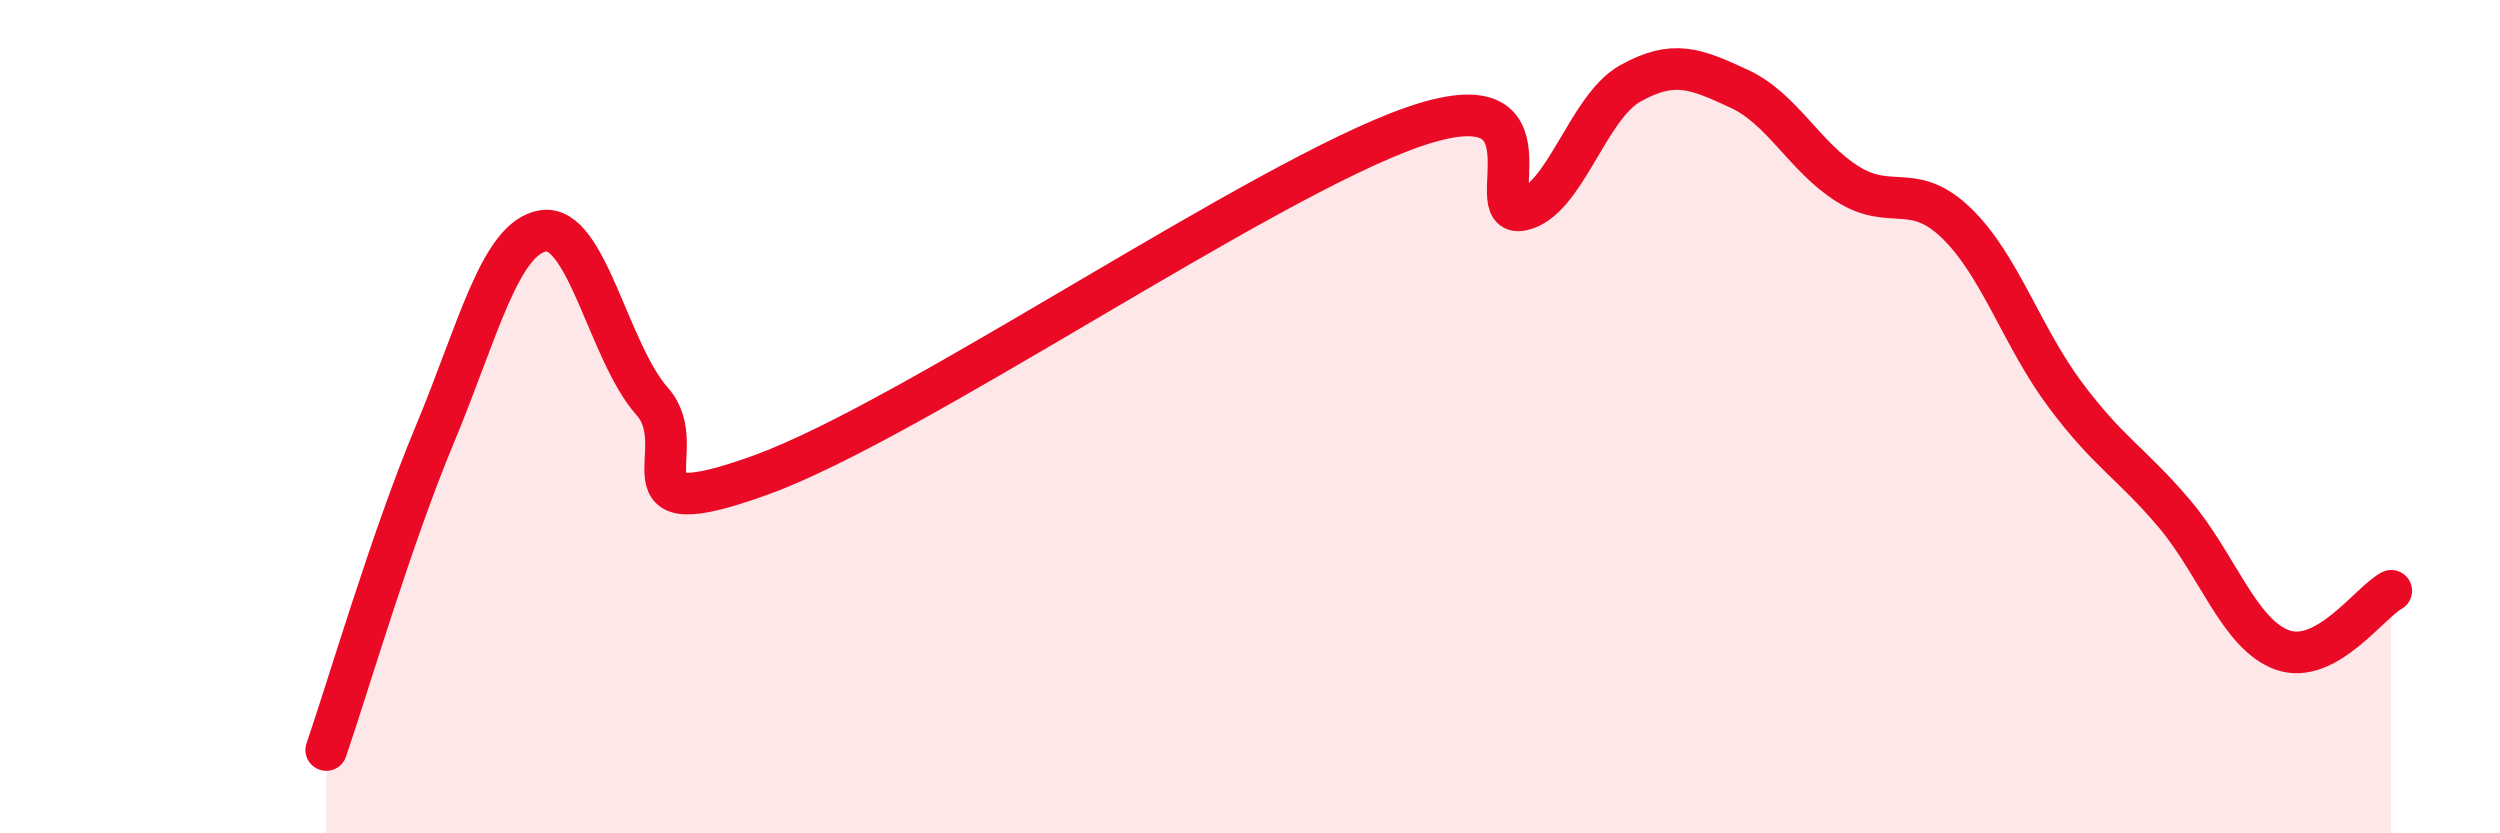
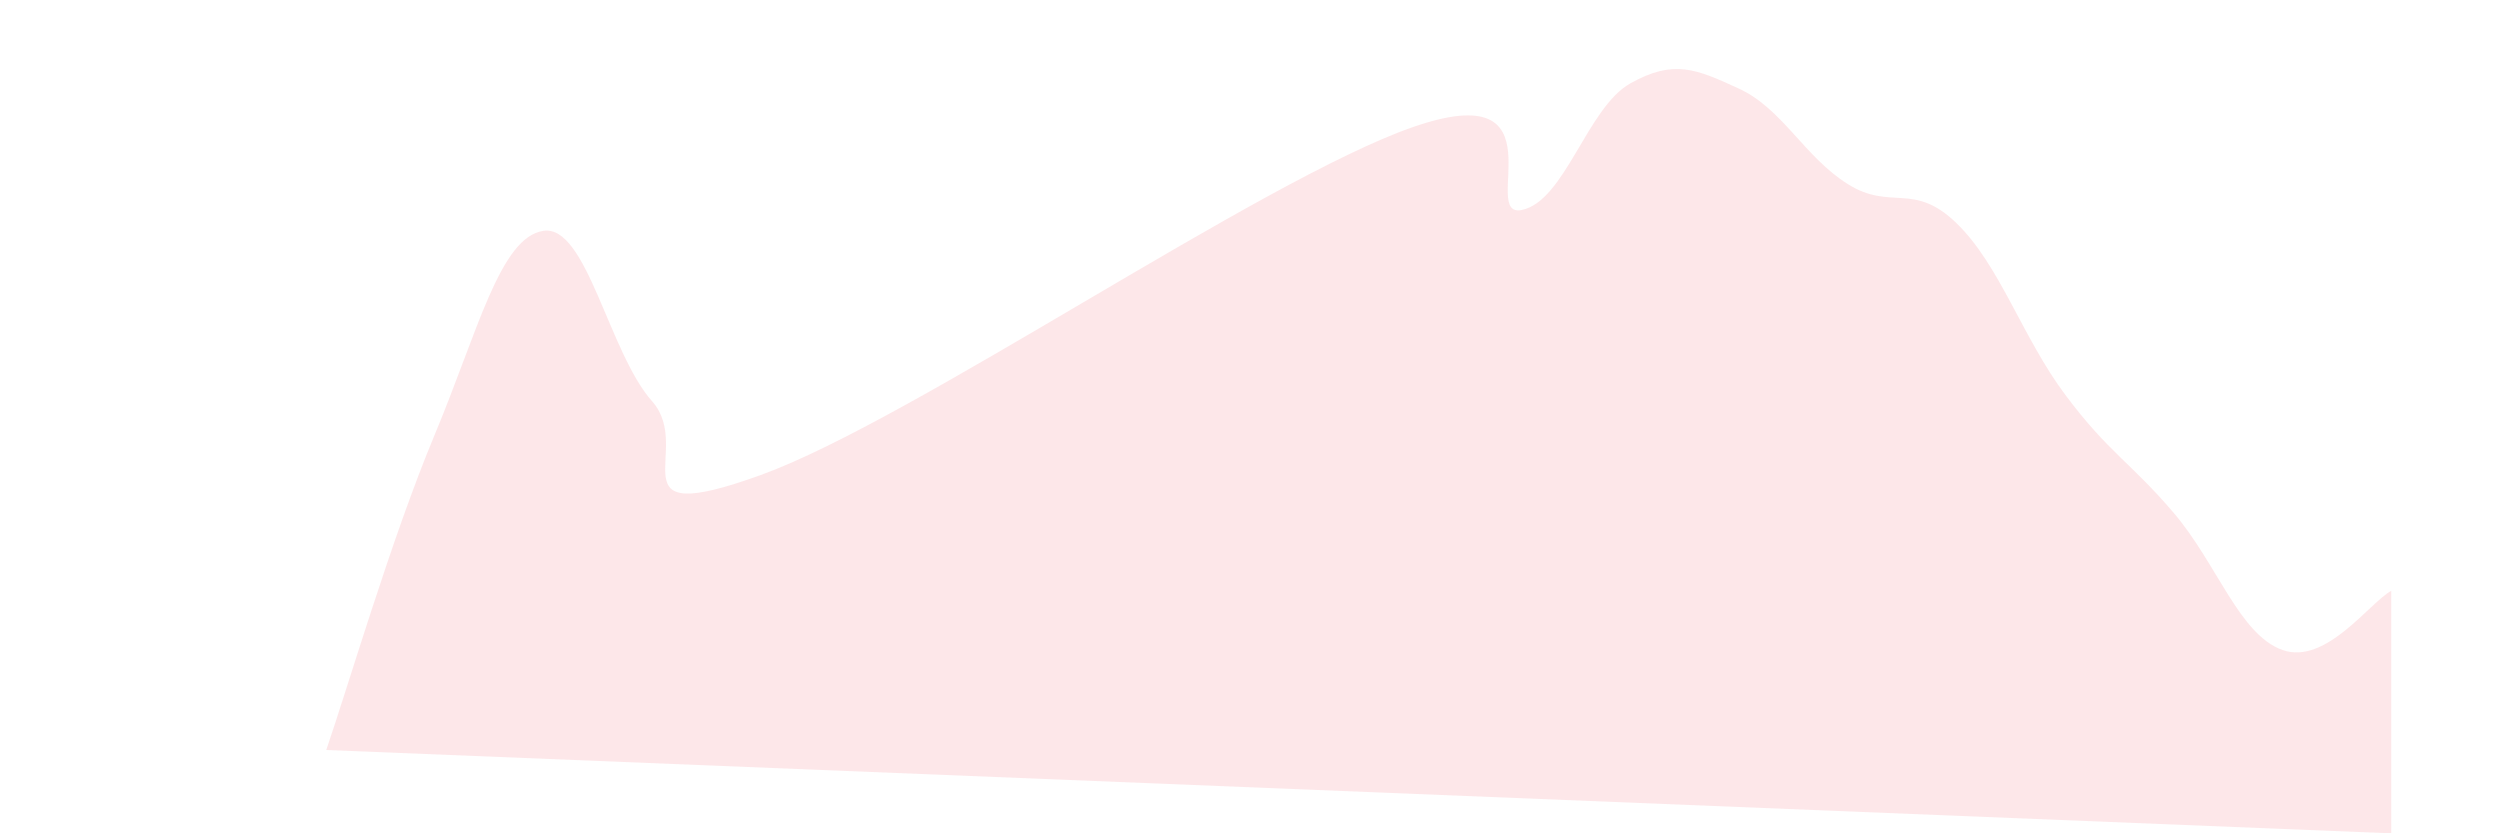
<svg xmlns="http://www.w3.org/2000/svg" width="60" height="20" viewBox="0 0 60 20">
-   <path d="M 7.83,18 C 8.35,16.49 9.39,12.93 10.43,10.44 C 11.47,7.95 12,5.7 13.04,5.54 C 14.08,5.38 14.61,8.46 15.65,9.63 C 16.69,10.8 14.61,12.72 18.26,11.4 C 21.91,10.08 30.26,4.32 33.91,3.05 C 37.56,1.78 35.48,5.25 36.52,5.04 C 37.56,4.83 38.09,2.58 39.13,2 C 40.17,1.42 40.7,1.65 41.74,2.13 C 42.78,2.61 43.31,3.77 44.35,4.42 C 45.39,5.07 45.92,4.35 46.96,5.36 C 48,6.37 48.53,8.09 49.57,9.48 C 50.61,10.87 51.13,11.09 52.17,12.31 C 53.21,13.53 53.74,15.23 54.78,15.6 C 55.82,15.97 56.87,14.46 57.39,14.18L57.39 20L7.83 20Z" fill="#EB0A25" opacity="0.1" stroke-linecap="round" stroke-linejoin="round" />
-   <path d="M 7.83,18 C 8.35,16.49 9.39,12.93 10.43,10.44 C 11.47,7.95 12,5.7 13.04,5.54 C 14.08,5.38 14.61,8.46 15.65,9.63 C 16.69,10.8 14.61,12.72 18.26,11.4 C 21.91,10.08 30.26,4.32 33.91,3.05 C 37.56,1.78 35.48,5.25 36.52,5.04 C 37.56,4.83 38.09,2.58 39.13,2 C 40.17,1.42 40.7,1.65 41.74,2.13 C 42.78,2.61 43.31,3.77 44.35,4.42 C 45.39,5.07 45.92,4.35 46.96,5.36 C 48,6.37 48.53,8.09 49.57,9.48 C 50.61,10.87 51.13,11.09 52.17,12.31 C 53.21,13.53 53.74,15.23 54.78,15.6 C 55.82,15.97 56.87,14.46 57.39,14.18" stroke="#EB0A25" stroke-width="1" fill="none" stroke-linecap="round" stroke-linejoin="round" />
+   <path d="M 7.83,18 C 8.35,16.49 9.39,12.93 10.43,10.44 C 11.47,7.95 12,5.7 13.04,5.54 C 14.08,5.38 14.61,8.46 15.65,9.63 C 16.69,10.8 14.61,12.72 18.26,11.4 C 21.91,10.08 30.26,4.32 33.91,3.05 C 37.56,1.78 35.48,5.25 36.52,5.04 C 37.56,4.83 38.09,2.58 39.13,2 C 40.17,1.42 40.7,1.65 41.74,2.13 C 42.78,2.61 43.31,3.77 44.35,4.42 C 45.39,5.07 45.92,4.35 46.96,5.36 C 48,6.37 48.53,8.09 49.57,9.48 C 50.61,10.87 51.13,11.09 52.17,12.31 C 53.21,13.53 53.74,15.23 54.78,15.6 C 55.82,15.97 56.87,14.46 57.39,14.18L57.39 20Z" fill="#EB0A25" opacity="0.1" stroke-linecap="round" stroke-linejoin="round" />
</svg>